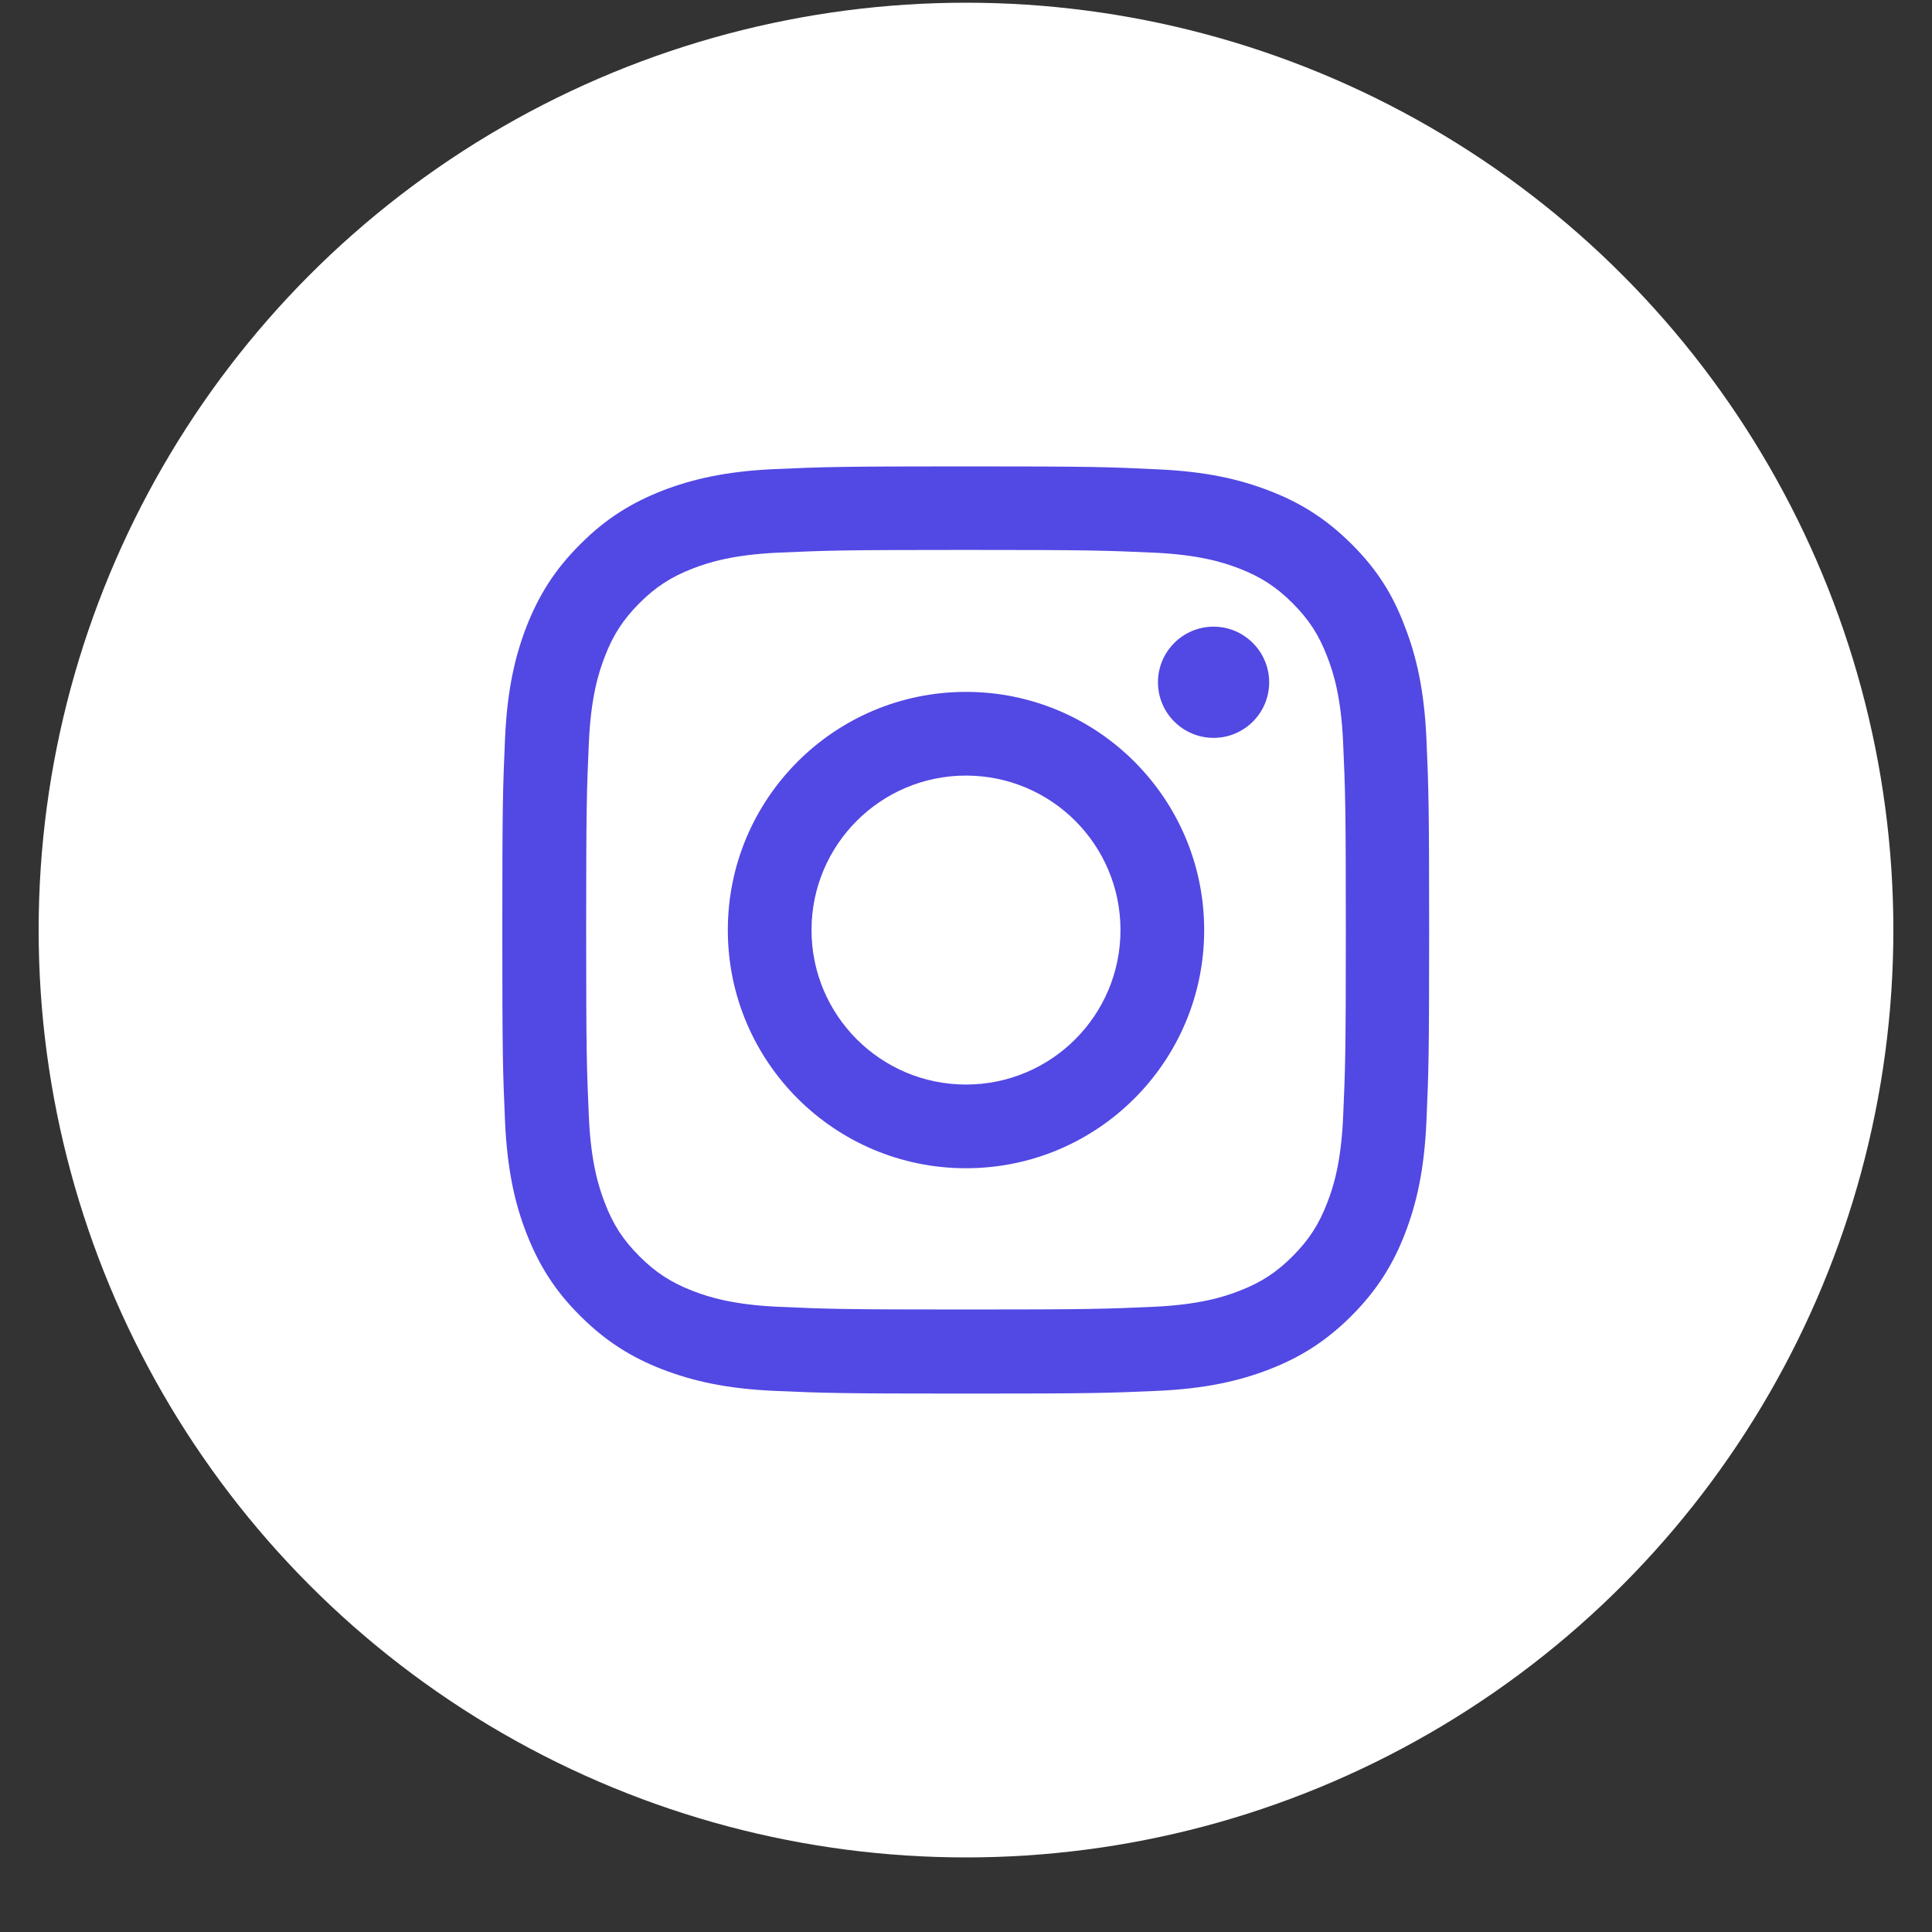
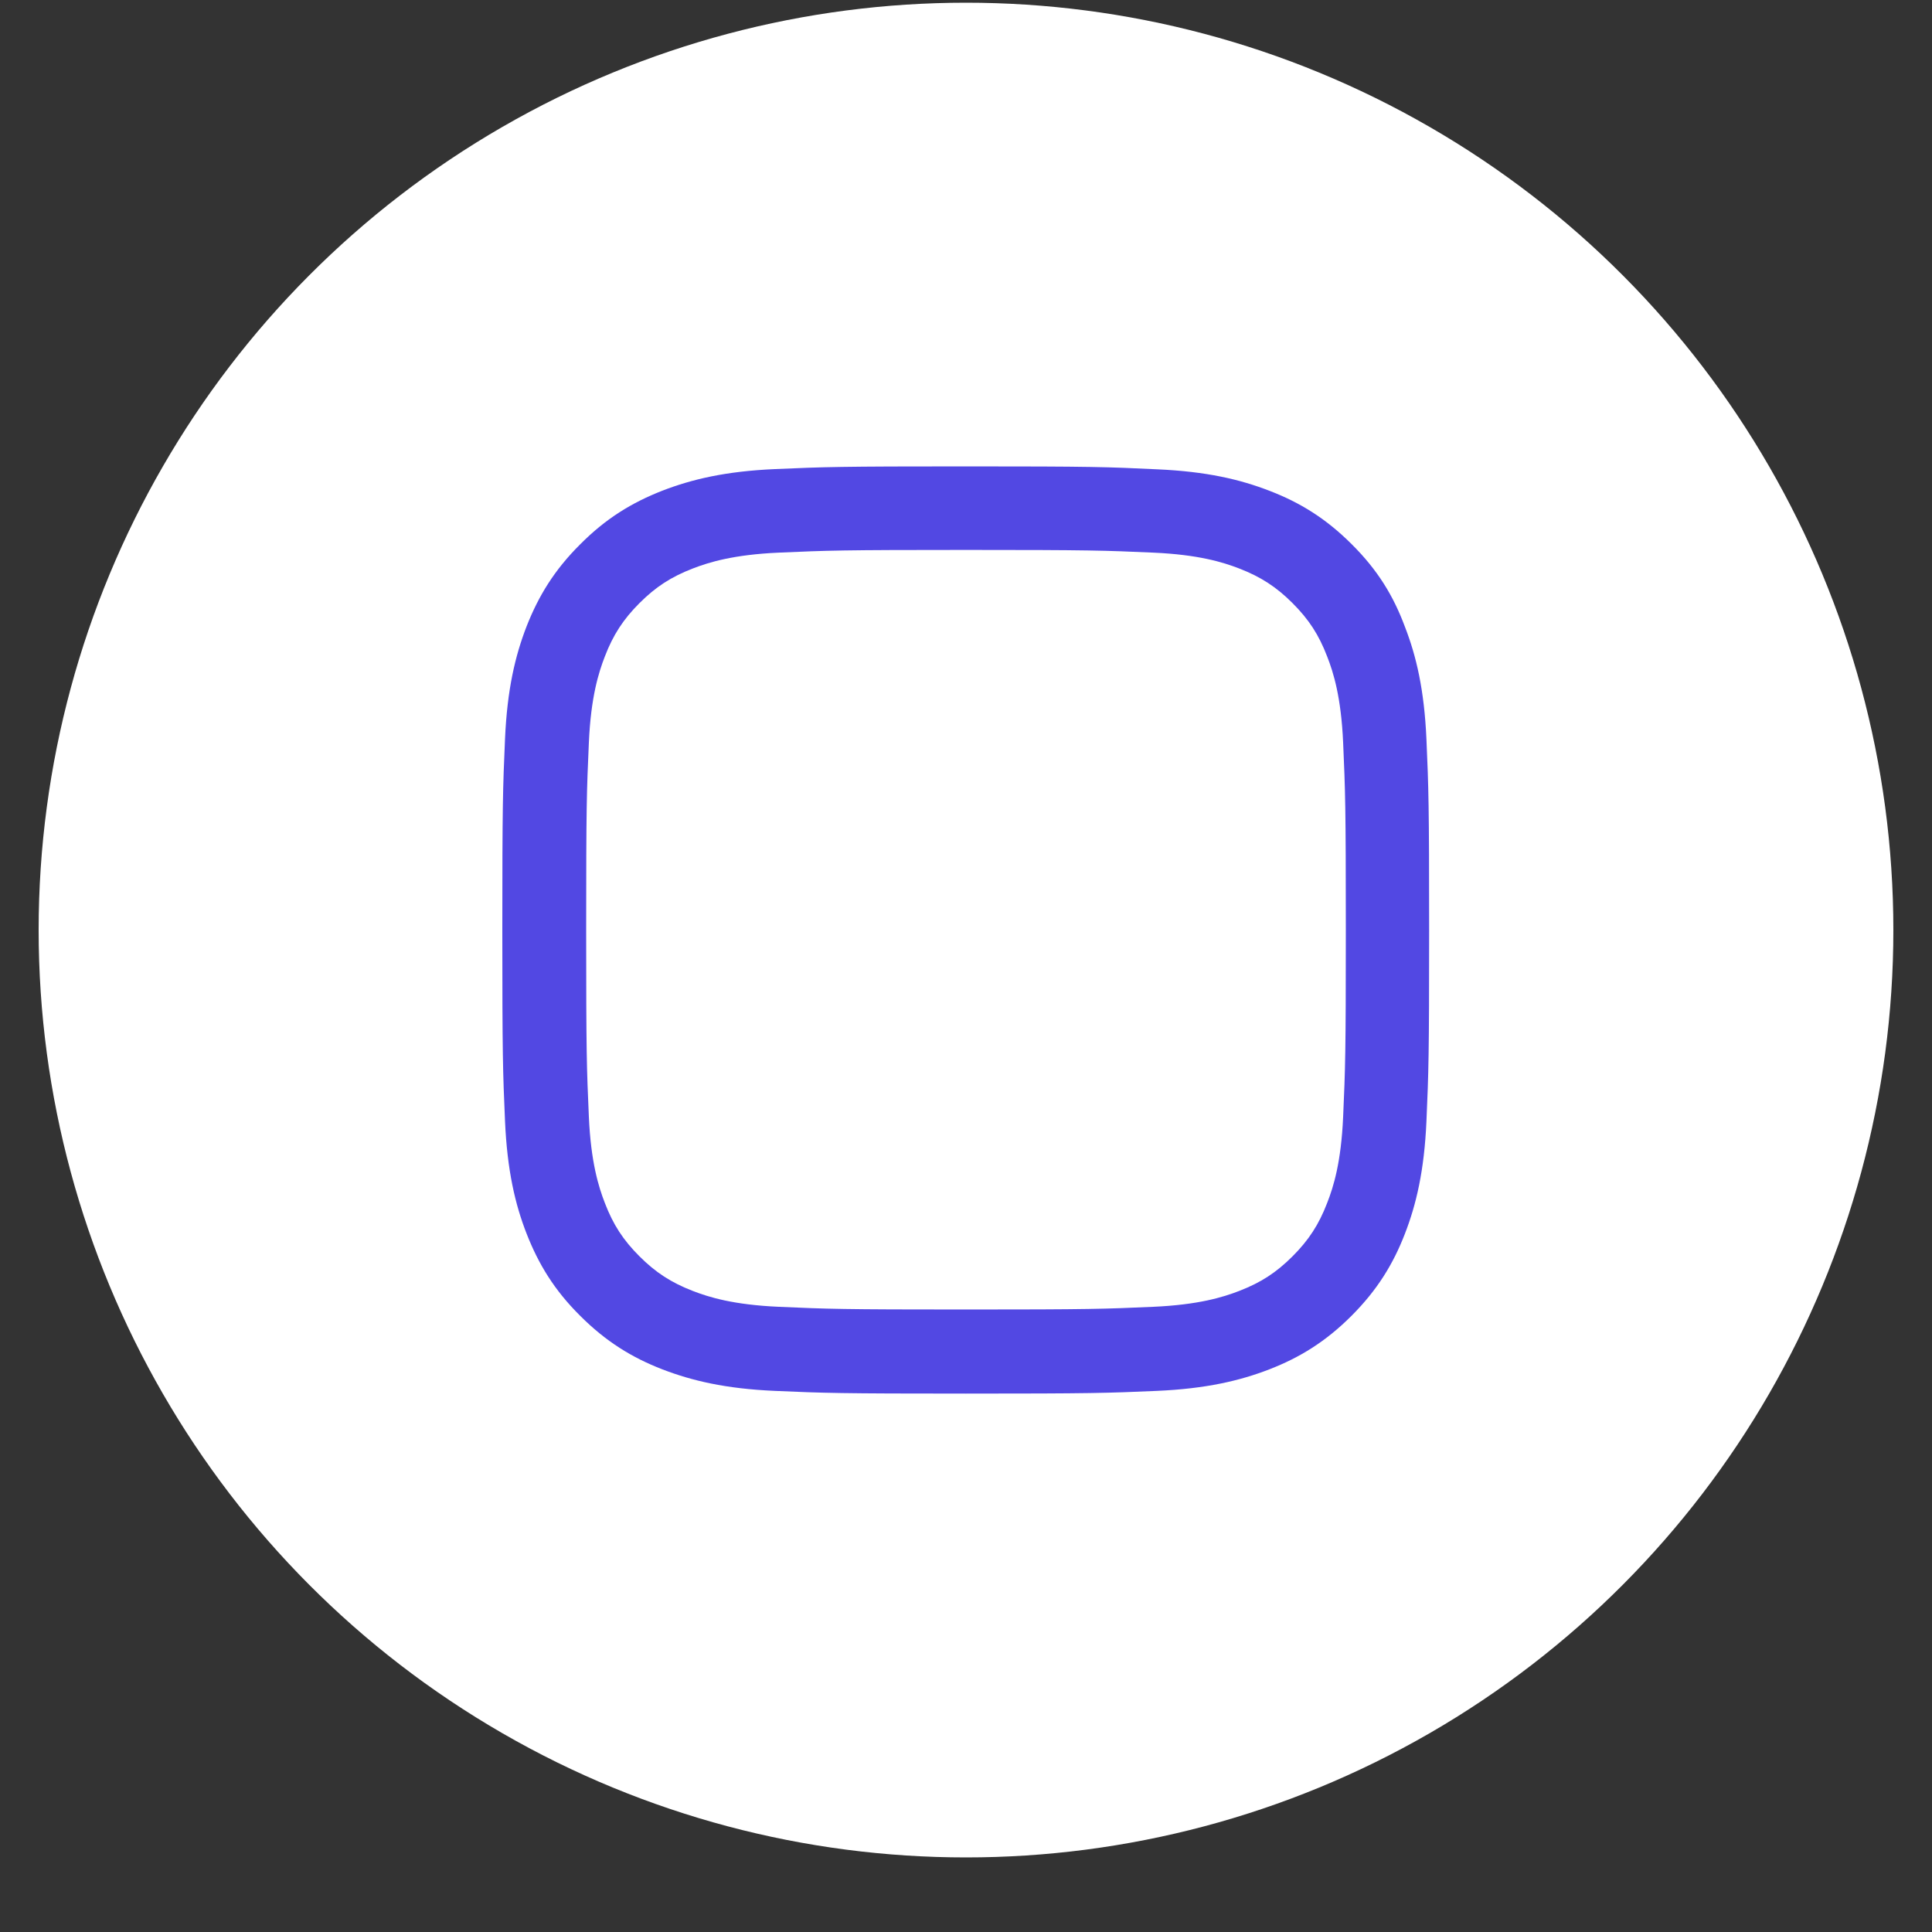
<svg xmlns="http://www.w3.org/2000/svg" width="25" height="25" viewBox="0 0 25 25" fill="none">
  <rect x="0" y="0" width="25" height="25" fill="#333333" stroke="none" />
  <circle cx="12.5" cy="12.035" r="12" fill="white" />
  <g clip-path="url(#clip0_17346_11871)">
    <path d="M12.5 7.116C14.103 7.116 14.293 7.123 14.923 7.151C15.509 7.177 15.826 7.275 16.037 7.357C16.316 7.465 16.517 7.596 16.726 7.805C16.937 8.016 17.066 8.215 17.173 8.494C17.256 8.705 17.354 9.023 17.38 9.607C17.408 10.24 17.415 10.43 17.415 12.03C17.415 13.634 17.408 13.823 17.38 14.454C17.354 15.04 17.256 15.356 17.173 15.567C17.066 15.846 16.934 16.048 16.726 16.256C16.515 16.467 16.316 16.596 16.037 16.704C15.826 16.786 15.507 16.884 14.923 16.91C14.291 16.938 14.101 16.945 12.5 16.945C10.897 16.945 10.707 16.938 10.077 16.91C9.491 16.884 9.174 16.786 8.963 16.704C8.684 16.596 8.483 16.465 8.274 16.256C8.063 16.045 7.934 15.846 7.827 15.567C7.745 15.356 7.646 15.037 7.62 14.454C7.592 13.821 7.585 13.631 7.585 12.03C7.585 10.427 7.592 10.238 7.62 9.607C7.646 9.021 7.745 8.705 7.827 8.494C7.934 8.215 8.066 8.013 8.274 7.805C8.485 7.594 8.684 7.465 8.963 7.357C9.174 7.275 9.493 7.177 10.077 7.151C10.707 7.123 10.897 7.116 12.5 7.116ZM12.5 6.035C10.871 6.035 10.667 6.042 10.027 6.07C9.39 6.098 8.952 6.202 8.572 6.349C8.176 6.504 7.841 6.708 7.508 7.043C7.173 7.376 6.969 7.711 6.814 8.105C6.666 8.487 6.563 8.923 6.535 9.56C6.507 10.202 6.5 10.406 6.5 12.035C6.5 13.664 6.507 13.868 6.535 14.508C6.563 15.145 6.666 15.584 6.814 15.963C6.969 16.359 7.173 16.695 7.508 17.027C7.841 17.36 8.176 17.566 8.57 17.719C8.952 17.866 9.387 17.97 10.025 17.998C10.665 18.026 10.869 18.033 12.498 18.033C14.127 18.033 14.331 18.026 14.97 17.998C15.608 17.97 16.046 17.866 16.426 17.719C16.82 17.566 17.155 17.36 17.488 17.027C17.82 16.695 18.027 16.359 18.179 15.966C18.327 15.584 18.43 15.148 18.458 14.51C18.486 13.87 18.493 13.666 18.493 12.037C18.493 10.409 18.486 10.205 18.458 9.565C18.43 8.927 18.327 8.489 18.179 8.109C18.031 7.711 17.827 7.376 17.492 7.043C17.159 6.71 16.824 6.504 16.43 6.352C16.048 6.204 15.613 6.101 14.975 6.073C14.333 6.042 14.129 6.035 12.5 6.035Z" fill="#5248E3" />
-     <path d="M12.5 8.953C10.798 8.953 9.418 10.334 9.418 12.035C9.418 13.737 10.798 15.117 12.5 15.117C14.202 15.117 15.582 13.737 15.582 12.035C15.582 10.334 14.202 8.953 12.5 8.953ZM12.5 14.034C11.396 14.034 10.501 13.139 10.501 12.035C10.501 10.931 11.396 10.036 12.5 10.036C13.604 10.036 14.499 10.931 14.499 12.035C14.499 13.139 13.604 14.034 12.5 14.034Z" fill="#5248E3" />
-     <path d="M16.423 8.829C16.423 9.227 16.1 9.548 15.704 9.548C15.306 9.548 14.984 9.225 14.984 8.829C14.984 8.43 15.308 8.109 15.704 8.109C16.1 8.109 16.423 8.433 16.423 8.829Z" fill="#5248E3" />
  </g>
  <defs>
    <clipPath id="clip0_17346_11871">
      <rect width="12" height="12" fill="white" transform="translate(6.5 6.035)" />
    </clipPath>
  </defs>
</svg>